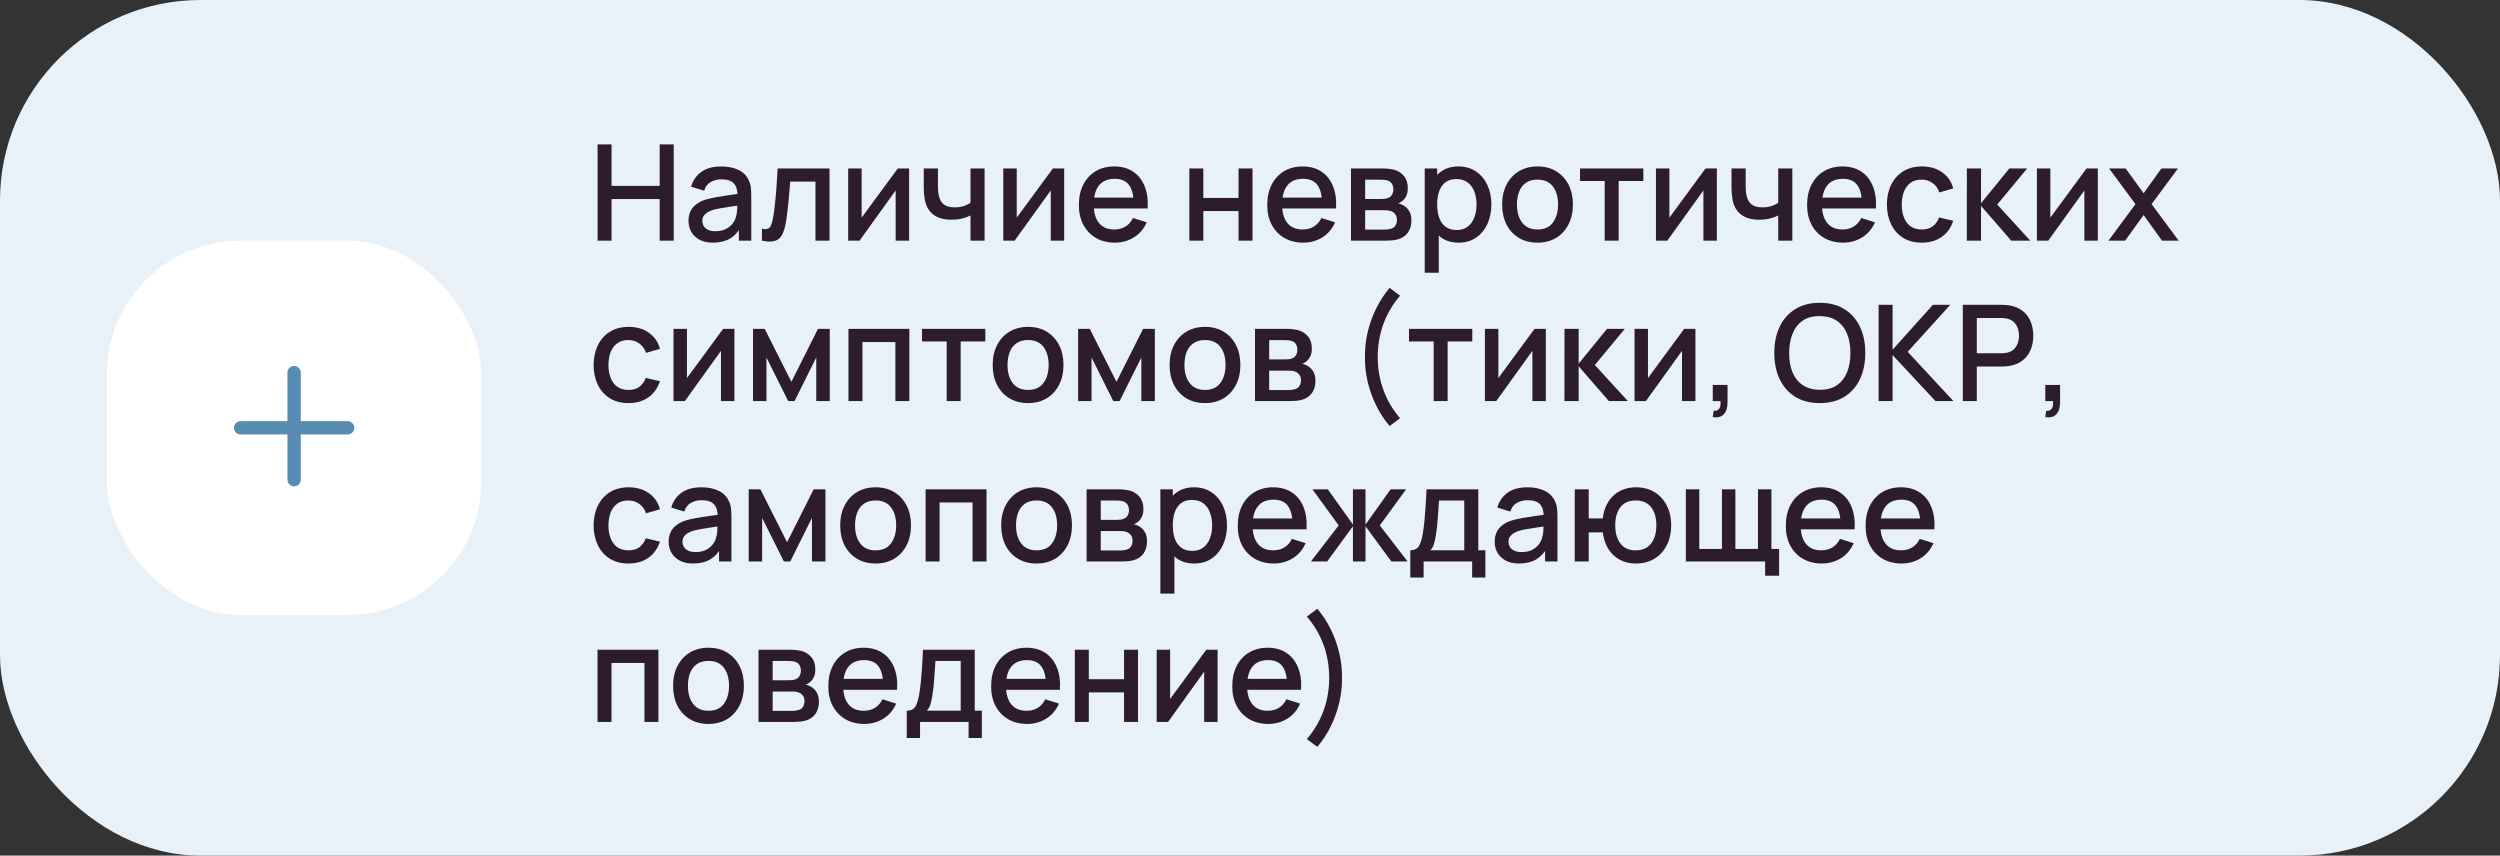
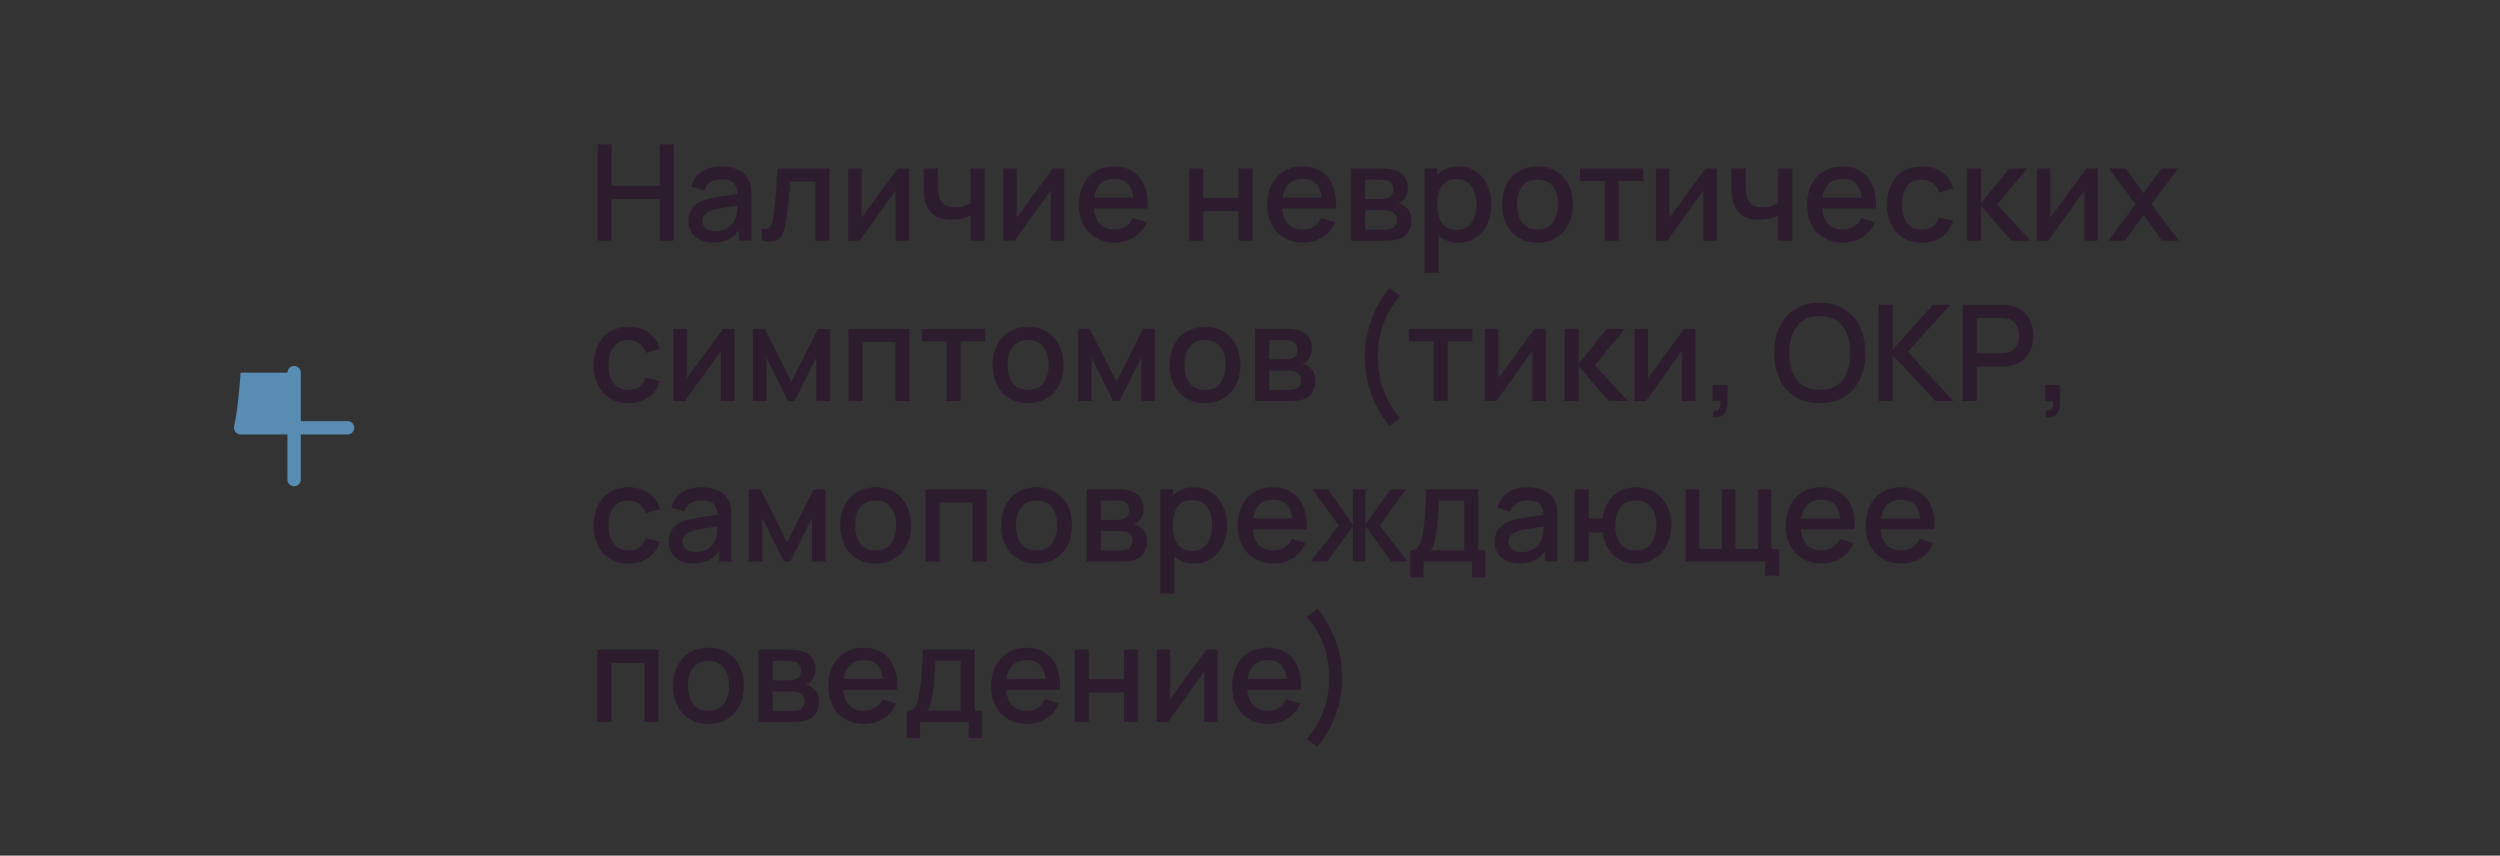
<svg xmlns="http://www.w3.org/2000/svg" width="374" height="128" viewBox="0 0 374 128" fill="none">
  <rect x="0" y="0" width="374" height="128" fill="#333333" stroke="none" />
-   <rect width="374" height="128" rx="30" fill="#E8F1F8" />
-   <rect x="16" y="36" width="56" height="56" rx="20" fill="white" />
-   <path fill-rule="evenodd" clip-rule="evenodd" d="M45 55.75C45 55.198 44.552 54.75 44 54.75C43.448 54.75 43 55.198 43 55.75V63H36C35.448 63 35 63.448 35 64C35 64.552 35.448 65 36 65H43V71.75C43 72.302 43.448 72.75 44 72.75C44.552 72.75 45 72.302 45 71.75V65H52C52.552 65 53 64.552 53 64C53 63.448 52.552 63 52 63H45V55.75Z" fill="#588CB3" />
+   <path fill-rule="evenodd" clip-rule="evenodd" d="M45 55.75C45 55.198 44.552 54.75 44 54.75C43.448 54.75 43 55.198 43 55.75H36C35.448 63 35 63.448 35 64C35 64.552 35.448 65 36 65H43V71.75C43 72.302 43.448 72.75 44 72.75C44.552 72.75 45 72.302 45 71.75V65H52C52.552 65 53 64.552 53 64C53 63.448 52.552 63 52 63H45V55.75Z" fill="#588CB3" />
  <path d="M89.4 36V21.6H91.49V27.81H98.69V21.6H100.79V36H98.69V29.78H91.49V36H89.4ZM106.649 36.3C105.849 36.3 105.179 36.153 104.639 35.86C104.099 35.56 103.689 35.167 103.409 34.68C103.136 34.187 102.999 33.647 102.999 33.06C102.999 32.513 103.096 32.033 103.289 31.62C103.483 31.207 103.769 30.857 104.149 30.57C104.529 30.277 104.996 30.04 105.549 29.86C106.029 29.72 106.573 29.597 107.179 29.49C107.786 29.383 108.423 29.283 109.089 29.19C109.763 29.097 110.429 29.003 111.089 28.91L110.329 29.33C110.343 28.483 110.163 27.857 109.789 27.45C109.423 27.037 108.789 26.83 107.889 26.83C107.323 26.83 106.803 26.963 106.329 27.23C105.856 27.49 105.526 27.923 105.339 28.53L103.389 27.93C103.656 27.003 104.163 26.267 104.909 25.72C105.663 25.173 106.663 24.9 107.909 24.9C108.876 24.9 109.716 25.067 110.429 25.4C111.149 25.727 111.676 26.247 112.009 26.96C112.183 27.313 112.289 27.687 112.329 28.08C112.369 28.473 112.389 28.897 112.389 29.35V36H110.539V33.53L110.899 33.85C110.453 34.677 109.883 35.293 109.189 35.7C108.503 36.1 107.656 36.3 106.649 36.3ZM107.019 34.59C107.613 34.59 108.123 34.487 108.549 34.28C108.976 34.067 109.319 33.797 109.579 33.47C109.839 33.143 110.009 32.803 110.089 32.45C110.203 32.13 110.266 31.77 110.279 31.37C110.299 30.97 110.309 30.65 110.309 30.41L110.989 30.66C110.329 30.76 109.729 30.85 109.189 30.93C108.649 31.01 108.159 31.09 107.719 31.17C107.286 31.243 106.899 31.333 106.559 31.44C106.273 31.54 106.016 31.66 105.789 31.8C105.569 31.94 105.393 32.11 105.259 32.31C105.133 32.51 105.069 32.753 105.069 33.04C105.069 33.32 105.139 33.58 105.279 33.82C105.419 34.053 105.633 34.24 105.919 34.38C106.206 34.52 106.573 34.59 107.019 34.59ZM113.986 36V34.23C114.386 34.303 114.689 34.293 114.896 34.2C115.109 34.1 115.266 33.92 115.366 33.66C115.473 33.4 115.563 33.063 115.636 32.65C115.749 32.043 115.846 31.353 115.926 30.58C116.013 29.8 116.089 28.957 116.156 28.05C116.223 27.143 116.283 26.193 116.336 25.2H124.096V36H121.996V27.17H118.216C118.176 27.697 118.129 28.257 118.076 28.85C118.029 29.437 117.976 30.02 117.916 30.6C117.856 31.18 117.793 31.723 117.726 32.23C117.659 32.737 117.589 33.17 117.516 33.53C117.383 34.25 117.186 34.823 116.926 35.25C116.673 35.67 116.313 35.94 115.846 36.06C115.379 36.187 114.759 36.167 113.986 36ZM136 25.2V36H133.99V28.49L128.59 36H126.89V25.2H128.9V32.56L134.31 25.2H136ZM145.185 36V32.24C144.818 32.427 144.388 32.58 143.895 32.7C143.401 32.813 142.881 32.87 142.335 32.87C141.228 32.87 140.338 32.623 139.665 32.13C138.998 31.63 138.565 30.91 138.365 29.97C138.311 29.69 138.271 29.403 138.245 29.11C138.218 28.81 138.201 28.537 138.195 28.29C138.195 28.043 138.195 27.86 138.195 27.74V25.2H140.315V27.74C140.315 27.913 140.321 28.143 140.335 28.43C140.348 28.71 140.385 28.983 140.445 29.25C140.571 29.85 140.825 30.297 141.205 30.59C141.585 30.877 142.121 31.02 142.815 31.02C143.315 31.02 143.765 30.957 144.165 30.83C144.571 30.697 144.911 30.527 145.185 30.32V25.2H147.295V36H145.185ZM159.203 25.2V36H157.193V28.49L151.793 36H150.093V25.2H152.103V32.56L157.513 25.2H159.203ZM166.788 36.3C165.714 36.3 164.771 36.067 163.958 35.6C163.151 35.127 162.521 34.47 162.068 33.63C161.621 32.783 161.398 31.803 161.398 30.69C161.398 29.51 161.618 28.487 162.058 27.62C162.504 26.753 163.124 26.083 163.918 25.61C164.711 25.137 165.634 24.9 166.688 24.9C167.788 24.9 168.724 25.157 169.498 25.67C170.271 26.177 170.848 26.9 171.228 27.84C171.614 28.78 171.768 29.897 171.688 31.19H169.598V30.43C169.584 29.177 169.344 28.25 168.878 27.65C168.418 27.05 167.714 26.75 166.768 26.75C165.721 26.75 164.934 27.08 164.408 27.74C163.881 28.4 163.618 29.353 163.618 30.6C163.618 31.787 163.881 32.707 164.408 33.36C164.934 34.007 165.694 34.33 166.688 34.33C167.341 34.33 167.904 34.183 168.378 33.89C168.858 33.59 169.231 33.163 169.498 32.61L171.548 33.26C171.128 34.227 170.491 34.977 169.638 35.51C168.784 36.037 167.834 36.3 166.788 36.3ZM162.938 31.19V29.56H170.648V31.19H162.938ZM177.925 36V25.2H180.015V29.61H185.285V25.2H187.375V36H185.285V31.58H180.015V36H177.925ZM194.971 36.3C193.898 36.3 192.955 36.067 192.141 35.6C191.335 35.127 190.705 34.47 190.251 33.63C189.805 32.783 189.581 31.803 189.581 30.69C189.581 29.51 189.801 28.487 190.241 27.62C190.688 26.753 191.308 26.083 192.101 25.61C192.895 25.137 193.818 24.9 194.871 24.9C195.971 24.9 196.908 25.157 197.681 25.67C198.455 26.177 199.031 26.9 199.411 27.84C199.798 28.78 199.951 29.897 199.871 31.19H197.781V30.43C197.768 29.177 197.528 28.25 197.061 27.65C196.601 27.05 195.898 26.75 194.951 26.75C193.905 26.75 193.118 27.08 192.591 27.74C192.065 28.4 191.801 29.353 191.801 30.6C191.801 31.787 192.065 32.707 192.591 33.36C193.118 34.007 193.878 34.33 194.871 34.33C195.525 34.33 196.088 34.183 196.561 33.89C197.041 33.59 197.415 33.163 197.681 32.61L199.731 33.26C199.311 34.227 198.675 34.977 197.821 35.51C196.968 36.037 196.018 36.3 194.971 36.3ZM191.121 31.19V29.56H198.831V31.19H191.121ZM202.105 36V25.2H206.855C207.168 25.2 207.482 25.22 207.795 25.26C208.108 25.293 208.385 25.343 208.625 25.41C209.172 25.563 209.638 25.87 210.025 26.33C210.412 26.783 210.605 27.39 210.605 28.15C210.605 28.583 210.538 28.95 210.405 29.25C210.272 29.543 210.088 29.797 209.855 30.01C209.748 30.103 209.635 30.187 209.515 30.26C209.395 30.333 209.275 30.39 209.155 30.43C209.402 30.47 209.645 30.557 209.885 30.69C210.252 30.883 210.552 31.163 210.785 31.53C211.025 31.89 211.145 32.373 211.145 32.98C211.145 33.707 210.968 34.317 210.615 34.81C210.262 35.297 209.762 35.63 209.115 35.81C208.862 35.883 208.575 35.933 208.255 35.96C207.942 35.987 207.628 36 207.315 36H202.105ZM204.225 34.35H207.185C207.325 34.35 207.485 34.337 207.665 34.31C207.845 34.283 208.005 34.247 208.145 34.2C208.445 34.107 208.658 33.937 208.785 33.69C208.918 33.443 208.985 33.18 208.985 32.9C208.985 32.52 208.885 32.217 208.685 31.99C208.485 31.757 208.232 31.607 207.925 31.54C207.792 31.493 207.645 31.467 207.485 31.46C207.325 31.453 207.188 31.45 207.075 31.45H204.225V34.35ZM204.225 29.77H206.565C206.758 29.77 206.955 29.76 207.155 29.74C207.355 29.713 207.528 29.67 207.675 29.61C207.935 29.51 208.128 29.343 208.255 29.11C208.382 28.87 208.445 28.61 208.445 28.33C208.445 28.023 208.375 27.75 208.235 27.51C208.095 27.27 207.885 27.103 207.605 27.01C207.412 26.943 207.188 26.907 206.935 26.9C206.688 26.887 206.532 26.88 206.465 26.88H204.225V29.77ZM218.22 36.3C217.187 36.3 216.32 36.05 215.62 35.55C214.92 35.043 214.39 34.36 214.03 33.5C213.67 32.64 213.49 31.67 213.49 30.59C213.49 29.51 213.667 28.54 214.02 27.68C214.38 26.82 214.907 26.143 215.6 25.65C216.3 25.15 217.16 24.9 218.18 24.9C219.193 24.9 220.067 25.15 220.8 25.65C221.54 26.143 222.11 26.82 222.51 27.68C222.91 28.533 223.11 29.503 223.11 30.59C223.11 31.67 222.91 32.643 222.51 33.51C222.117 34.37 221.553 35.05 220.82 35.55C220.093 36.05 219.227 36.3 218.22 36.3ZM213.14 40.8V25.2H215V32.97H215.24V40.8H213.14ZM217.93 34.41C218.597 34.41 219.147 34.24 219.58 33.9C220.02 33.56 220.347 33.103 220.56 32.53C220.78 31.95 220.89 31.303 220.89 30.59C220.89 29.883 220.78 29.243 220.56 28.67C220.347 28.097 220.017 27.64 219.57 27.3C219.123 26.96 218.553 26.79 217.86 26.79C217.207 26.79 216.667 26.95 216.24 27.27C215.82 27.59 215.507 28.037 215.3 28.61C215.1 29.183 215 29.843 215 30.59C215 31.337 215.1 31.997 215.3 32.57C215.5 33.143 215.817 33.593 216.25 33.92C216.683 34.247 217.243 34.41 217.93 34.41ZM230.008 36.3C228.928 36.3 227.991 36.057 227.198 35.57C226.405 35.083 225.791 34.413 225.358 33.56C224.931 32.7 224.718 31.71 224.718 30.59C224.718 29.463 224.938 28.473 225.378 27.62C225.818 26.76 226.435 26.093 227.228 25.62C228.021 25.14 228.948 24.9 230.008 24.9C231.088 24.9 232.025 25.143 232.818 25.63C233.611 26.117 234.225 26.787 234.658 27.64C235.091 28.493 235.308 29.477 235.308 30.59C235.308 31.717 235.088 32.71 234.648 33.57C234.215 34.423 233.601 35.093 232.808 35.58C232.015 36.06 231.081 36.3 230.008 36.3ZM230.008 34.33C231.041 34.33 231.811 33.983 232.318 33.29C232.831 32.59 233.088 31.69 233.088 30.59C233.088 29.463 232.828 28.563 232.308 27.89C231.795 27.21 231.028 26.87 230.008 26.87C229.308 26.87 228.731 27.03 228.278 27.35C227.825 27.663 227.488 28.1 227.268 28.66C227.048 29.213 226.938 29.857 226.938 30.59C226.938 31.723 227.198 32.63 227.718 33.31C228.238 33.99 229.001 34.33 230.008 34.33ZM240.061 36V27.08H236.371V25.2H245.841V27.08H242.151V36H240.061ZM256.84 25.2V36H254.83V28.49L249.43 36H247.73V25.2H249.74V32.56L255.15 25.2H256.84ZM266.024 36V32.24C265.658 32.427 265.228 32.58 264.734 32.7C264.241 32.813 263.721 32.87 263.174 32.87C262.068 32.87 261.178 32.623 260.504 32.13C259.838 31.63 259.404 30.91 259.204 29.97C259.151 29.69 259.111 29.403 259.084 29.11C259.058 28.81 259.041 28.537 259.034 28.29C259.034 28.043 259.034 27.86 259.034 27.74V25.2H261.154V27.74C261.154 27.913 261.161 28.143 261.174 28.43C261.188 28.71 261.224 28.983 261.284 29.25C261.411 29.85 261.664 30.297 262.044 30.59C262.424 30.877 262.961 31.02 263.654 31.02C264.154 31.02 264.604 30.957 265.004 30.83C265.411 30.697 265.751 30.527 266.024 30.32V25.2H268.134V36H266.024ZM275.733 36.3C274.66 36.3 273.716 36.067 272.903 35.6C272.096 35.127 271.466 34.47 271.013 33.63C270.566 32.783 270.343 31.803 270.343 30.69C270.343 29.51 270.563 28.487 271.003 27.62C271.45 26.753 272.07 26.083 272.863 25.61C273.656 25.137 274.58 24.9 275.633 24.9C276.733 24.9 277.67 25.157 278.443 25.67C279.216 26.177 279.793 26.9 280.173 27.84C280.56 28.78 280.713 29.897 280.633 31.19H278.543V30.43C278.53 29.177 278.29 28.25 277.823 27.65C277.363 27.05 276.66 26.75 275.713 26.75C274.666 26.75 273.88 27.08 273.353 27.74C272.826 28.4 272.563 29.353 272.563 30.6C272.563 31.787 272.826 32.707 273.353 33.36C273.88 34.007 274.64 34.33 275.633 34.33C276.286 34.33 276.85 34.183 277.323 33.89C277.803 33.59 278.176 33.163 278.443 32.61L280.493 33.26C280.073 34.227 279.436 34.977 278.583 35.51C277.73 36.037 276.78 36.3 275.733 36.3ZM271.883 31.19V29.56H279.593V31.19H271.883ZM287.497 36.3C286.39 36.3 285.45 36.053 284.677 35.56C283.903 35.067 283.31 34.39 282.897 33.53C282.49 32.67 282.283 31.693 282.277 30.6C282.283 29.487 282.497 28.503 282.917 27.65C283.337 26.79 283.937 26.117 284.717 25.63C285.497 25.143 286.433 24.9 287.527 24.9C288.707 24.9 289.713 25.193 290.547 25.78C291.387 26.367 291.94 27.17 292.207 28.19L290.127 28.79C289.92 28.183 289.58 27.713 289.107 27.38C288.64 27.04 288.103 26.87 287.497 26.87C286.81 26.87 286.247 27.033 285.807 27.36C285.367 27.68 285.04 28.12 284.827 28.68C284.613 29.24 284.503 29.88 284.497 30.6C284.503 31.713 284.757 32.613 285.257 33.3C285.763 33.987 286.51 34.33 287.497 34.33C288.17 34.33 288.713 34.177 289.127 33.87C289.547 33.557 289.867 33.11 290.087 32.53L292.207 33.03C291.853 34.083 291.27 34.893 290.457 35.46C289.643 36.02 288.657 36.3 287.497 36.3ZM294.234 36L294.244 25.2H296.364V30.4L300.604 25.2H303.264L298.784 30.6L303.724 36H300.884L296.364 30.8V36H294.234ZM313.832 25.2V36H311.822V28.49L306.422 36H304.722V25.2H306.732V32.56L312.142 25.2H313.832ZM315.427 36L319.467 30.54L315.517 25.2H317.997L320.687 28.91L323.347 25.2H325.827L321.877 30.54L325.927 36H323.437L320.687 32.17L317.917 36H315.427ZM94.02 60.3C92.913 60.3 91.973 60.053 91.2 59.56C90.427 59.067 89.833 58.39 89.42 57.53C89.013 56.67 88.807 55.693 88.8 54.6C88.807 53.487 89.02 52.503 89.44 51.65C89.86 50.79 90.46 50.117 91.24 49.63C92.02 49.143 92.957 48.9 94.05 48.9C95.23 48.9 96.237 49.193 97.07 49.78C97.91 50.367 98.463 51.17 98.73 52.19L96.65 52.79C96.443 52.183 96.103 51.713 95.63 51.38C95.163 51.04 94.627 50.87 94.02 50.87C93.333 50.87 92.77 51.033 92.33 51.36C91.89 51.68 91.563 52.12 91.35 52.68C91.137 53.24 91.027 53.88 91.02 54.6C91.027 55.713 91.28 56.613 91.78 57.3C92.287 57.987 93.033 58.33 94.02 58.33C94.693 58.33 95.237 58.177 95.65 57.87C96.07 57.557 96.39 57.11 96.61 56.53L98.73 57.03C98.377 58.083 97.793 58.893 96.98 59.46C96.167 60.02 95.18 60.3 94.02 60.3ZM109.867 49.2V60H107.857V52.49L102.457 60H100.757V49.2H102.767V56.56L108.177 49.2H109.867ZM112.652 60V49.2H114.402L118.392 57.12L122.372 49.2H124.132V60H122.112V53.48L118.862 60H117.912L114.662 53.48V60H112.652ZM126.929 60V49.2H136.039V60H133.949V51.17H129.019V60H126.929ZM141.624 60V51.08H137.934V49.2H147.404V51.08H143.714V60H141.624ZM153.797 60.3C152.717 60.3 151.78 60.057 150.987 59.57C150.194 59.083 149.58 58.413 149.147 57.56C148.72 56.7 148.507 55.71 148.507 54.59C148.507 53.463 148.727 52.473 149.167 51.62C149.607 50.76 150.224 50.093 151.017 49.62C151.81 49.14 152.737 48.9 153.797 48.9C154.877 48.9 155.814 49.143 156.607 49.63C157.4 50.117 158.014 50.787 158.447 51.64C158.88 52.493 159.097 53.477 159.097 54.59C159.097 55.717 158.877 56.71 158.437 57.57C158.004 58.423 157.39 59.093 156.597 59.58C155.804 60.06 154.87 60.3 153.797 60.3ZM153.797 58.33C154.83 58.33 155.6 57.983 156.107 57.29C156.62 56.59 156.877 55.69 156.877 54.59C156.877 53.463 156.617 52.563 156.097 51.89C155.584 51.21 154.817 50.87 153.797 50.87C153.097 50.87 152.52 51.03 152.067 51.35C151.614 51.663 151.277 52.1 151.057 52.66C150.837 53.213 150.727 53.857 150.727 54.59C150.727 55.723 150.987 56.63 151.507 57.31C152.027 57.99 152.79 58.33 153.797 58.33ZM161.285 60V49.2H163.035L167.025 57.12L171.005 49.2H172.765V60H170.745V53.48L167.495 60H166.545L163.295 53.48V60H161.285ZM180.262 60.3C179.182 60.3 178.245 60.057 177.452 59.57C176.659 59.083 176.045 58.413 175.612 57.56C175.185 56.7 174.972 55.71 174.972 54.59C174.972 53.463 175.192 52.473 175.632 51.62C176.072 50.76 176.689 50.093 177.482 49.62C178.275 49.14 179.202 48.9 180.262 48.9C181.342 48.9 182.279 49.143 183.072 49.63C183.865 50.117 184.479 50.787 184.912 51.64C185.345 52.493 185.562 53.477 185.562 54.59C185.562 55.717 185.342 56.71 184.902 57.57C184.469 58.423 183.855 59.093 183.062 59.58C182.269 60.06 181.335 60.3 180.262 60.3ZM180.262 58.33C181.295 58.33 182.065 57.983 182.572 57.29C183.085 56.59 183.342 55.69 183.342 54.59C183.342 53.463 183.082 52.563 182.562 51.89C182.049 51.21 181.282 50.87 180.262 50.87C179.562 50.87 178.985 51.03 178.532 51.35C178.079 51.663 177.742 52.1 177.522 52.66C177.302 53.213 177.192 53.857 177.192 54.59C177.192 55.723 177.452 56.63 177.972 57.31C178.492 57.99 179.255 58.33 180.262 58.33ZM187.749 60V49.2H192.499C192.813 49.2 193.126 49.22 193.439 49.26C193.753 49.293 194.029 49.343 194.269 49.41C194.816 49.563 195.283 49.87 195.669 50.33C196.056 50.783 196.249 51.39 196.249 52.15C196.249 52.583 196.183 52.95 196.049 53.25C195.916 53.543 195.733 53.797 195.499 54.01C195.393 54.103 195.279 54.187 195.159 54.26C195.039 54.333 194.919 54.39 194.799 54.43C195.046 54.47 195.289 54.557 195.529 54.69C195.896 54.883 196.196 55.163 196.429 55.53C196.669 55.89 196.789 56.373 196.789 56.98C196.789 57.707 196.613 58.317 196.259 58.81C195.906 59.297 195.406 59.63 194.759 59.81C194.506 59.883 194.219 59.933 193.899 59.96C193.586 59.987 193.273 60 192.959 60H187.749ZM189.869 58.35H192.829C192.969 58.35 193.129 58.337 193.309 58.31C193.489 58.283 193.649 58.247 193.789 58.2C194.089 58.107 194.303 57.937 194.429 57.69C194.563 57.443 194.629 57.18 194.629 56.9C194.629 56.52 194.529 56.217 194.329 55.99C194.129 55.757 193.876 55.607 193.569 55.54C193.436 55.493 193.289 55.467 193.129 55.46C192.969 55.453 192.833 55.45 192.719 55.45H189.869V58.35ZM189.869 53.77H192.209C192.403 53.77 192.599 53.76 192.799 53.74C192.999 53.713 193.173 53.67 193.319 53.61C193.579 53.51 193.773 53.343 193.899 53.11C194.026 52.87 194.089 52.61 194.089 52.33C194.089 52.023 194.019 51.75 193.879 51.51C193.739 51.27 193.529 51.103 193.249 51.01C193.056 50.943 192.833 50.907 192.579 50.9C192.333 50.887 192.176 50.88 192.109 50.88H189.869V53.77ZM207.888 63.73C207.115 62.83 206.448 61.813 205.888 60.68C205.328 59.553 204.902 58.37 204.608 57.13C204.315 55.883 204.178 54.64 204.198 53.4C204.178 52.16 204.315 50.92 204.608 49.68C204.902 48.433 205.328 47.247 205.888 46.12C206.448 44.987 207.115 43.97 207.888 43.07L209.448 44.23C208.648 45.177 208.005 46.15 207.518 47.15C207.032 48.143 206.675 49.163 206.448 50.21C206.222 51.25 206.108 52.313 206.108 53.4C206.108 54.48 206.222 55.543 206.448 56.59C206.675 57.637 207.032 58.66 207.518 59.66C208.012 60.66 208.655 61.63 209.448 62.57L207.888 63.73ZM214.475 60V51.08H210.785V49.2H220.255V51.08H216.565V60H214.475ZM231.254 49.2V60H229.244V52.49L223.844 60H222.144V49.2H224.154V56.56L229.564 49.2H231.254ZM234.038 60L234.048 49.2H236.168V54.4L240.408 49.2H243.068L238.588 54.6L243.528 60H240.688L236.168 54.8V60H234.038ZM253.637 49.2V60H251.627V52.49L246.227 60H244.527V49.2H246.537V56.56L251.947 49.2H253.637ZM256.231 62.39L256.361 61.46C256.648 61.48 256.871 61.427 257.031 61.3C257.191 61.173 257.298 60.997 257.351 60.77C257.405 60.543 257.415 60.287 257.381 60H256.231V57.59H258.441V60.2C258.441 60.987 258.251 61.58 257.871 61.98C257.498 62.38 256.951 62.517 256.231 62.39ZM272.246 60.3C270.806 60.3 269.579 59.987 268.566 59.36C267.553 58.727 266.776 57.847 266.236 56.72C265.703 55.593 265.436 54.287 265.436 52.8C265.436 51.313 265.703 50.007 266.236 48.88C266.776 47.753 267.553 46.877 268.566 46.25C269.579 45.617 270.806 45.3 272.246 45.3C273.679 45.3 274.903 45.617 275.916 46.25C276.936 46.877 277.713 47.753 278.246 48.88C278.779 50.007 279.046 51.313 279.046 52.8C279.046 54.287 278.779 55.593 278.246 56.72C277.713 57.847 276.936 58.727 275.916 59.36C274.903 59.987 273.679 60.3 272.246 60.3ZM272.246 58.31C273.266 58.323 274.113 58.1 274.786 57.64C275.466 57.173 275.976 56.527 276.316 55.7C276.656 54.867 276.826 53.9 276.826 52.8C276.826 51.7 276.656 50.74 276.316 49.92C275.976 49.093 275.466 48.45 274.786 47.99C274.113 47.53 273.266 47.297 272.246 47.29C271.226 47.277 270.376 47.5 269.696 47.96C269.023 48.42 268.516 49.067 268.176 49.9C267.836 50.733 267.663 51.7 267.656 52.8C267.649 53.9 267.816 54.863 268.156 55.69C268.496 56.51 269.006 57.15 269.686 57.61C270.373 58.07 271.226 58.303 272.246 58.31ZM281.041 60V45.6H283.131V52.32L289.161 45.6H291.761L285.391 52.63L292.231 60H289.551L283.131 53.12V60H281.041ZM293.638 60V45.6H299.458C299.598 45.6 299.772 45.607 299.978 45.62C300.185 45.627 300.382 45.647 300.568 45.68C301.368 45.807 302.035 46.08 302.568 46.5C303.108 46.92 303.512 47.45 303.778 48.09C304.045 48.73 304.178 49.437 304.178 50.21C304.178 50.99 304.045 51.7 303.778 52.34C303.512 52.98 303.108 53.51 302.568 53.93C302.035 54.35 301.368 54.623 300.568 54.75C300.382 54.777 300.182 54.797 299.968 54.81C299.762 54.823 299.592 54.83 299.458 54.83H295.728V60H293.638ZM295.728 52.85H299.378C299.512 52.85 299.658 52.843 299.818 52.83C299.985 52.817 300.142 52.793 300.288 52.76C300.715 52.66 301.058 52.477 301.318 52.21C301.578 51.937 301.765 51.623 301.878 51.27C301.992 50.917 302.048 50.563 302.048 50.21C302.048 49.857 301.992 49.507 301.878 49.16C301.765 48.807 301.578 48.497 301.318 48.23C301.058 47.957 300.715 47.77 300.288 47.67C300.142 47.63 299.985 47.603 299.818 47.59C299.658 47.577 299.512 47.57 299.378 47.57H295.728V52.85ZM305.977 62.39L306.107 61.46C306.394 61.48 306.617 61.427 306.777 61.3C306.937 61.173 307.044 60.997 307.097 60.77C307.151 60.543 307.161 60.287 307.127 60H305.977V57.59H308.187V60.2C308.187 60.987 307.997 61.58 307.617 61.98C307.244 62.38 306.697 62.517 305.977 62.39ZM94.02 84.3C92.913 84.3 91.973 84.053 91.2 83.56C90.427 83.067 89.833 82.39 89.42 81.53C89.013 80.67 88.807 79.693 88.8 78.6C88.807 77.487 89.02 76.503 89.44 75.65C89.86 74.79 90.46 74.117 91.24 73.63C92.02 73.143 92.957 72.9 94.05 72.9C95.23 72.9 96.237 73.193 97.07 73.78C97.91 74.367 98.463 75.17 98.73 76.19L96.65 76.79C96.443 76.183 96.103 75.713 95.63 75.38C95.163 75.04 94.627 74.87 94.02 74.87C93.333 74.87 92.77 75.033 92.33 75.36C91.89 75.68 91.563 76.12 91.35 76.68C91.137 77.24 91.027 77.88 91.02 78.6C91.027 79.713 91.28 80.613 91.78 81.3C92.287 81.987 93.033 82.33 94.02 82.33C94.693 82.33 95.237 82.177 95.65 81.87C96.07 81.557 96.39 81.11 96.61 80.53L98.73 81.03C98.377 82.083 97.793 82.893 96.98 83.46C96.167 84.02 95.18 84.3 94.02 84.3ZM103.68 84.3C102.88 84.3 102.21 84.153 101.67 83.86C101.13 83.56 100.72 83.167 100.44 82.68C100.167 82.187 100.03 81.647 100.03 81.06C100.03 80.513 100.127 80.033 100.32 79.62C100.514 79.207 100.8 78.857 101.18 78.57C101.56 78.277 102.027 78.04 102.58 77.86C103.06 77.72 103.604 77.597 104.21 77.49C104.817 77.383 105.454 77.283 106.12 77.19C106.794 77.097 107.46 77.003 108.12 76.91L107.36 77.33C107.374 76.483 107.194 75.857 106.82 75.45C106.454 75.037 105.82 74.83 104.92 74.83C104.354 74.83 103.834 74.963 103.36 75.23C102.887 75.49 102.557 75.923 102.37 76.53L100.42 75.93C100.687 75.003 101.194 74.267 101.94 73.72C102.694 73.173 103.694 72.9 104.94 72.9C105.907 72.9 106.747 73.067 107.46 73.4C108.18 73.727 108.707 74.247 109.04 74.96C109.214 75.313 109.32 75.687 109.36 76.08C109.4 76.473 109.42 76.897 109.42 77.35V84H107.57V81.53L107.93 81.85C107.484 82.677 106.914 83.293 106.22 83.7C105.534 84.1 104.687 84.3 103.68 84.3ZM104.05 82.59C104.644 82.59 105.154 82.487 105.58 82.28C106.007 82.067 106.35 81.797 106.61 81.47C106.87 81.143 107.04 80.803 107.12 80.45C107.234 80.13 107.297 79.77 107.31 79.37C107.33 78.97 107.34 78.65 107.34 78.41L108.02 78.66C107.36 78.76 106.76 78.85 106.22 78.93C105.68 79.01 105.19 79.09 104.75 79.17C104.317 79.243 103.93 79.333 103.59 79.44C103.304 79.54 103.047 79.66 102.82 79.8C102.6 79.94 102.424 80.11 102.29 80.31C102.164 80.51 102.1 80.753 102.1 81.04C102.1 81.32 102.17 81.58 102.31 81.82C102.45 82.053 102.664 82.24 102.95 82.38C103.237 82.52 103.604 82.59 104.05 82.59ZM112.007 84V73.2H113.757L117.747 81.12L121.727 73.2H123.487V84H121.467V77.48L118.217 84H117.267L114.017 77.48V84H112.007ZM130.985 84.3C129.905 84.3 128.968 84.057 128.175 83.57C127.381 83.083 126.768 82.413 126.335 81.56C125.908 80.7 125.695 79.71 125.695 78.59C125.695 77.463 125.915 76.473 126.355 75.62C126.795 74.76 127.411 74.093 128.205 73.62C128.998 73.14 129.925 72.9 130.985 72.9C132.065 72.9 133.001 73.143 133.795 73.63C134.588 74.117 135.201 74.787 135.635 75.64C136.068 76.493 136.285 77.477 136.285 78.59C136.285 79.717 136.065 80.71 135.625 81.57C135.191 82.423 134.578 83.093 133.785 83.58C132.991 84.06 132.058 84.3 130.985 84.3ZM130.985 82.33C132.018 82.33 132.788 81.983 133.295 81.29C133.808 80.59 134.065 79.69 134.065 78.59C134.065 77.463 133.805 76.563 133.285 75.89C132.771 75.21 132.005 74.87 130.985 74.87C130.285 74.87 129.708 75.03 129.255 75.35C128.801 75.663 128.465 76.1 128.245 76.66C128.025 77.213 127.915 77.857 127.915 78.59C127.915 79.723 128.175 80.63 128.695 81.31C129.215 81.99 129.978 82.33 130.985 82.33ZM138.472 84V73.2H147.582V84H145.492V75.17H140.562V84H138.472ZM155.067 84.3C153.987 84.3 153.05 84.057 152.257 83.57C151.463 83.083 150.85 82.413 150.417 81.56C149.99 80.7 149.777 79.71 149.777 78.59C149.777 77.463 149.997 76.473 150.437 75.62C150.877 74.76 151.493 74.093 152.287 73.62C153.08 73.14 154.007 72.9 155.067 72.9C156.147 72.9 157.083 73.143 157.877 73.63C158.67 74.117 159.283 74.787 159.717 75.64C160.15 76.493 160.367 77.477 160.367 78.59C160.367 79.717 160.147 80.71 159.707 81.57C159.273 82.423 158.66 83.093 157.867 83.58C157.073 84.06 156.14 84.3 155.067 84.3ZM155.067 82.33C156.1 82.33 156.87 81.983 157.377 81.29C157.89 80.59 158.147 79.69 158.147 78.59C158.147 77.463 157.887 76.563 157.367 75.89C156.853 75.21 156.087 74.87 155.067 74.87C154.367 74.87 153.79 75.03 153.337 75.35C152.883 75.663 152.547 76.1 152.327 76.66C152.107 77.213 151.997 77.857 151.997 78.59C151.997 79.723 152.257 80.63 152.777 81.31C153.297 81.99 154.06 82.33 155.067 82.33ZM162.554 84V73.2H167.304C167.617 73.2 167.931 73.22 168.244 73.26C168.557 73.293 168.834 73.343 169.074 73.41C169.621 73.563 170.087 73.87 170.474 74.33C170.861 74.783 171.054 75.39 171.054 76.15C171.054 76.583 170.987 76.95 170.854 77.25C170.721 77.543 170.537 77.797 170.304 78.01C170.197 78.103 170.084 78.187 169.964 78.26C169.844 78.333 169.724 78.39 169.604 78.43C169.851 78.47 170.094 78.557 170.334 78.69C170.701 78.883 171.001 79.163 171.234 79.53C171.474 79.89 171.594 80.373 171.594 80.98C171.594 81.707 171.417 82.317 171.064 82.81C170.711 83.297 170.211 83.63 169.564 83.81C169.311 83.883 169.024 83.933 168.704 83.96C168.391 83.987 168.077 84 167.764 84H162.554ZM164.674 82.35H167.634C167.774 82.35 167.934 82.337 168.114 82.31C168.294 82.283 168.454 82.247 168.594 82.2C168.894 82.107 169.107 81.937 169.234 81.69C169.367 81.443 169.434 81.18 169.434 80.9C169.434 80.52 169.334 80.217 169.134 79.99C168.934 79.757 168.681 79.607 168.374 79.54C168.241 79.493 168.094 79.467 167.934 79.46C167.774 79.453 167.637 79.45 167.524 79.45H164.674V82.35ZM164.674 77.77H167.014C167.207 77.77 167.404 77.76 167.604 77.74C167.804 77.713 167.977 77.67 168.124 77.61C168.384 77.51 168.577 77.343 168.704 77.11C168.831 76.87 168.894 76.61 168.894 76.33C168.894 76.023 168.824 75.75 168.684 75.51C168.544 75.27 168.334 75.103 168.054 75.01C167.861 74.943 167.637 74.907 167.384 74.9C167.137 74.887 166.981 74.88 166.914 74.88H164.674V77.77ZM178.669 84.3C177.636 84.3 176.769 84.05 176.069 83.55C175.369 83.043 174.839 82.36 174.479 81.5C174.119 80.64 173.939 79.67 173.939 78.59C173.939 77.51 174.116 76.54 174.469 75.68C174.829 74.82 175.356 74.143 176.049 73.65C176.749 73.15 177.609 72.9 178.629 72.9C179.643 72.9 180.516 73.15 181.249 73.65C181.989 74.143 182.559 74.82 182.959 75.68C183.359 76.533 183.559 77.503 183.559 78.59C183.559 79.67 183.359 80.643 182.959 81.51C182.566 82.37 182.003 83.05 181.269 83.55C180.543 84.05 179.676 84.3 178.669 84.3ZM173.589 88.8V73.2H175.449V80.97H175.689V88.8H173.589ZM178.379 82.41C179.046 82.41 179.596 82.24 180.029 81.9C180.469 81.56 180.796 81.103 181.009 80.53C181.229 79.95 181.339 79.303 181.339 78.59C181.339 77.883 181.229 77.243 181.009 76.67C180.796 76.097 180.466 75.64 180.019 75.3C179.573 74.96 179.003 74.79 178.309 74.79C177.656 74.79 177.116 74.95 176.689 75.27C176.269 75.59 175.956 76.037 175.749 76.61C175.549 77.183 175.449 77.843 175.449 78.59C175.449 79.337 175.549 79.997 175.749 80.57C175.949 81.143 176.266 81.593 176.699 81.92C177.133 82.247 177.693 82.41 178.379 82.41ZM190.557 84.3C189.484 84.3 188.541 84.067 187.727 83.6C186.921 83.127 186.291 82.47 185.837 81.63C185.391 80.783 185.167 79.803 185.167 78.69C185.167 77.51 185.387 76.487 185.827 75.62C186.274 74.753 186.894 74.083 187.687 73.61C188.481 73.137 189.404 72.9 190.457 72.9C191.557 72.9 192.494 73.157 193.267 73.67C194.041 74.177 194.617 74.9 194.997 75.84C195.384 76.78 195.537 77.897 195.457 79.19H193.367V78.43C193.354 77.177 193.114 76.25 192.647 75.65C192.187 75.05 191.484 74.75 190.537 74.75C189.491 74.75 188.704 75.08 188.177 75.74C187.651 76.4 187.387 77.353 187.387 78.6C187.387 79.787 187.651 80.707 188.177 81.36C188.704 82.007 189.464 82.33 190.457 82.33C191.111 82.33 191.674 82.183 192.147 81.89C192.627 81.59 193.001 81.163 193.267 80.61L195.317 81.26C194.897 82.227 194.261 82.977 193.407 83.51C192.554 84.037 191.604 84.3 190.557 84.3ZM186.707 79.19V77.56H194.417V79.19H186.707ZM196.11 84L200.27 78.6L196.34 73.2H198.64L202.4 78.47V73.2H204.28V78.47L208.04 73.2H210.35L206.42 78.6L210.58 84H208.15L204.28 78.73V84H202.4V78.73L198.54 84H196.11ZM210.983 86.4V82.32C211.576 82.32 211.999 82.123 212.253 81.73C212.513 81.33 212.719 80.653 212.873 79.7C212.966 79.12 213.043 78.503 213.103 77.85C213.169 77.197 213.226 76.49 213.273 75.73C213.319 74.963 213.366 74.12 213.413 73.2H221.153V82.32H222.213V86.4H220.233V84H212.973V86.4H210.983ZM213.973 82.32H219.053V74.88H215.273C215.246 75.32 215.216 75.773 215.183 76.24C215.156 76.707 215.123 77.17 215.083 77.63C215.049 78.09 215.009 78.53 214.963 78.95C214.916 79.37 214.863 79.75 214.803 80.09C214.723 80.617 214.626 81.057 214.513 81.41C214.406 81.763 214.226 82.067 213.973 82.32ZM227.255 84.3C226.455 84.3 225.785 84.153 225.245 83.86C224.705 83.56 224.295 83.167 224.015 82.68C223.741 82.187 223.605 81.647 223.605 81.06C223.605 80.513 223.701 80.033 223.895 79.62C224.088 79.207 224.375 78.857 224.755 78.57C225.135 78.277 225.601 78.04 226.155 77.86C226.635 77.72 227.178 77.597 227.785 77.49C228.391 77.383 229.028 77.283 229.695 77.19C230.368 77.097 231.035 77.003 231.695 76.91L230.935 77.33C230.948 76.483 230.768 75.857 230.395 75.45C230.028 75.037 229.395 74.83 228.495 74.83C227.928 74.83 227.408 74.963 226.935 75.23C226.461 75.49 226.131 75.923 225.945 76.53L223.995 75.93C224.261 75.003 224.768 74.267 225.515 73.72C226.268 73.173 227.268 72.9 228.515 72.9C229.481 72.9 230.321 73.067 231.035 73.4C231.755 73.727 232.281 74.247 232.615 74.96C232.788 75.313 232.895 75.687 232.935 76.08C232.975 76.473 232.995 76.897 232.995 77.35V84H231.145V81.53L231.505 81.85C231.058 82.677 230.488 83.293 229.795 83.7C229.108 84.1 228.261 84.3 227.255 84.3ZM227.625 82.59C228.218 82.59 228.728 82.487 229.155 82.28C229.581 82.067 229.925 81.797 230.185 81.47C230.445 81.143 230.615 80.803 230.695 80.45C230.808 80.13 230.871 79.77 230.885 79.37C230.905 78.97 230.915 78.65 230.915 78.41L231.595 78.66C230.935 78.76 230.335 78.85 229.795 78.93C229.255 79.01 228.765 79.09 228.325 79.17C227.891 79.243 227.505 79.333 227.165 79.44C226.878 79.54 226.621 79.66 226.395 79.8C226.175 79.94 225.998 80.11 225.865 80.31C225.738 80.51 225.675 80.753 225.675 81.04C225.675 81.32 225.745 81.58 225.885 81.82C226.025 82.053 226.238 82.24 226.525 82.38C226.811 82.52 227.178 82.59 227.625 82.59ZM244.711 84.3C243.818 84.3 243.021 84.113 242.321 83.74C241.628 83.367 241.061 82.833 240.621 82.14C240.181 81.44 239.901 80.61 239.781 79.65H237.671V84H235.581V73.2H237.671V77.55H239.771C239.891 76.57 240.175 75.733 240.621 75.04C241.068 74.347 241.641 73.817 242.341 73.45C243.048 73.083 243.848 72.9 244.741 72.9C245.815 72.9 246.745 73.143 247.531 73.63C248.318 74.117 248.928 74.79 249.361 75.65C249.795 76.503 250.011 77.48 250.011 78.58C250.011 79.707 249.791 80.7 249.351 81.56C248.918 82.42 248.305 83.093 247.511 83.58C246.718 84.06 245.785 84.3 244.711 84.3ZM244.681 82.33C245.728 82.33 246.508 81.983 247.021 81.29C247.535 80.597 247.791 79.697 247.791 78.59C247.791 77.45 247.531 76.547 247.011 75.88C246.498 75.207 245.725 74.87 244.691 74.87C243.685 74.87 242.925 75.207 242.411 75.88C241.898 76.547 241.641 77.447 241.641 78.58C241.641 79.72 241.898 80.63 242.411 81.31C242.931 81.99 243.688 82.33 244.681 82.33ZM264.063 86.13V84H252.203V73.2H254.213V82.12H257.603V73.2H259.613V82.12H262.993V73.2H265.003V82.12H266.153V86.13H264.063ZM272.549 84.3C271.476 84.3 270.533 84.067 269.719 83.6C268.913 83.127 268.283 82.47 267.829 81.63C267.383 80.783 267.159 79.803 267.159 78.69C267.159 77.51 267.379 76.487 267.819 75.62C268.266 74.753 268.886 74.083 269.679 73.61C270.473 73.137 271.396 72.9 272.449 72.9C273.549 72.9 274.486 73.157 275.259 73.67C276.033 74.177 276.609 74.9 276.989 75.84C277.376 76.78 277.529 77.897 277.449 79.19H275.359V78.43C275.346 77.177 275.106 76.25 274.639 75.65C274.179 75.05 273.476 74.75 272.529 74.75C271.483 74.75 270.696 75.08 270.169 75.74C269.643 76.4 269.379 77.353 269.379 78.6C269.379 79.787 269.643 80.707 270.169 81.36C270.696 82.007 271.456 82.33 272.449 82.33C273.103 82.33 273.666 82.183 274.139 81.89C274.619 81.59 274.993 81.163 275.259 80.61L277.309 81.26C276.889 82.227 276.253 82.977 275.399 83.51C274.546 84.037 273.596 84.3 272.549 84.3ZM268.699 79.19V77.56H276.409V79.19H268.699ZM284.483 84.3C283.41 84.3 282.466 84.067 281.653 83.6C280.846 83.127 280.216 82.47 279.763 81.63C279.316 80.783 279.093 79.803 279.093 78.69C279.093 77.51 279.313 76.487 279.753 75.62C280.2 74.753 280.82 74.083 281.613 73.61C282.406 73.137 283.33 72.9 284.383 72.9C285.483 72.9 286.42 73.157 287.193 73.67C287.966 74.177 288.543 74.9 288.923 75.84C289.31 76.78 289.463 77.897 289.383 79.19H287.293V78.43C287.28 77.177 287.04 76.25 286.573 75.65C286.113 75.05 285.41 74.75 284.463 74.75C283.416 74.75 282.63 75.08 282.103 75.74C281.576 76.4 281.313 77.353 281.313 78.6C281.313 79.787 281.576 80.707 282.103 81.36C282.63 82.007 283.39 82.33 284.383 82.33C285.036 82.33 285.6 82.183 286.073 81.89C286.553 81.59 286.926 81.163 287.193 80.61L289.243 81.26C288.823 82.227 288.186 82.977 287.333 83.51C286.48 84.037 285.53 84.3 284.483 84.3ZM280.633 79.19V77.56H288.343V79.19H280.633ZM89.39 108V97.2H98.5V108H96.41V99.17H91.48V108H89.39ZM105.985 108.3C104.905 108.3 103.968 108.057 103.175 107.57C102.381 107.083 101.768 106.413 101.335 105.56C100.908 104.7 100.695 103.71 100.695 102.59C100.695 101.463 100.915 100.473 101.355 99.62C101.795 98.76 102.411 98.093 103.205 97.62C103.998 97.14 104.925 96.9 105.985 96.9C107.065 96.9 108.001 97.143 108.795 97.63C109.588 98.117 110.201 98.787 110.635 99.64C111.068 100.493 111.285 101.477 111.285 102.59C111.285 103.717 111.065 104.71 110.625 105.57C110.191 106.423 109.578 107.093 108.785 107.58C107.991 108.06 107.058 108.3 105.985 108.3ZM105.985 106.33C107.018 106.33 107.788 105.983 108.295 105.29C108.808 104.59 109.065 103.69 109.065 102.59C109.065 101.463 108.805 100.563 108.285 99.89C107.771 99.21 107.005 98.87 105.985 98.87C105.285 98.87 104.708 99.03 104.255 99.35C103.801 99.663 103.465 100.1 103.245 100.66C103.025 101.213 102.915 101.857 102.915 102.59C102.915 103.723 103.175 104.63 103.695 105.31C104.215 105.99 104.978 106.33 105.985 106.33ZM113.472 108V97.2H118.222C118.535 97.2 118.849 97.22 119.162 97.26C119.475 97.293 119.752 97.343 119.992 97.41C120.539 97.563 121.005 97.87 121.392 98.33C121.779 98.783 121.972 99.39 121.972 100.15C121.972 100.583 121.905 100.95 121.772 101.25C121.639 101.543 121.455 101.797 121.222 102.01C121.115 102.103 121.002 102.187 120.882 102.26C120.762 102.333 120.642 102.39 120.522 102.43C120.769 102.47 121.012 102.557 121.252 102.69C121.619 102.883 121.919 103.163 122.152 103.53C122.392 103.89 122.512 104.373 122.512 104.98C122.512 105.707 122.335 106.317 121.982 106.81C121.629 107.297 121.129 107.63 120.482 107.81C120.229 107.883 119.942 107.933 119.622 107.96C119.309 107.987 118.995 108 118.682 108H113.472ZM115.592 106.35H118.552C118.692 106.35 118.852 106.337 119.032 106.31C119.212 106.283 119.372 106.247 119.512 106.2C119.812 106.107 120.025 105.937 120.152 105.69C120.285 105.443 120.352 105.18 120.352 104.9C120.352 104.52 120.252 104.217 120.052 103.99C119.852 103.757 119.599 103.607 119.292 103.54C119.159 103.493 119.012 103.467 118.852 103.46C118.692 103.453 118.555 103.45 118.442 103.45H115.592V106.35ZM115.592 101.77H117.932C118.125 101.77 118.322 101.76 118.522 101.74C118.722 101.713 118.895 101.67 119.042 101.61C119.302 101.51 119.495 101.343 119.622 101.11C119.749 100.87 119.812 100.61 119.812 100.33C119.812 100.023 119.742 99.75 119.602 99.51C119.462 99.27 119.252 99.103 118.972 99.01C118.779 98.943 118.555 98.907 118.302 98.9C118.055 98.887 117.899 98.88 117.832 98.88H115.592V101.77ZM129.307 108.3C128.234 108.3 127.291 108.067 126.477 107.6C125.671 107.127 125.041 106.47 124.587 105.63C124.141 104.783 123.917 103.803 123.917 102.69C123.917 101.51 124.137 100.487 124.577 99.62C125.024 98.753 125.644 98.083 126.437 97.61C127.231 97.137 128.154 96.9 129.207 96.9C130.307 96.9 131.244 97.157 132.017 97.67C132.791 98.177 133.367 98.9 133.747 99.84C134.134 100.78 134.287 101.897 134.207 103.19H132.117V102.43C132.104 101.177 131.864 100.25 131.397 99.65C130.937 99.05 130.234 98.75 129.287 98.75C128.241 98.75 127.454 99.08 126.927 99.74C126.401 100.4 126.137 101.353 126.137 102.6C126.137 103.787 126.401 104.707 126.927 105.36C127.454 106.007 128.214 106.33 129.207 106.33C129.861 106.33 130.424 106.183 130.897 105.89C131.377 105.59 131.751 105.163 132.017 104.61L134.067 105.26C133.647 106.227 133.011 106.977 132.157 107.51C131.304 108.037 130.354 108.3 129.307 108.3ZM125.457 103.19V101.56H133.167V103.19H125.457ZM135.651 110.4V106.32C136.244 106.32 136.667 106.123 136.921 105.73C137.181 105.33 137.387 104.653 137.541 103.7C137.634 103.12 137.711 102.503 137.771 101.85C137.837 101.197 137.894 100.49 137.941 99.73C137.987 98.963 138.034 98.12 138.081 97.2H145.821V106.32H146.881V110.4H144.901V108H137.641V110.4H135.651ZM138.641 106.32H143.721V98.88H139.941C139.914 99.32 139.884 99.773 139.851 100.24C139.824 100.707 139.791 101.17 139.751 101.63C139.717 102.09 139.677 102.53 139.631 102.95C139.584 103.37 139.531 103.75 139.471 104.09C139.391 104.617 139.294 105.057 139.181 105.41C139.074 105.763 138.894 106.067 138.641 106.32ZM153.663 108.3C152.589 108.3 151.646 108.067 150.833 107.6C150.026 107.127 149.396 106.47 148.943 105.63C148.496 104.783 148.273 103.803 148.273 102.69C148.273 101.51 148.493 100.487 148.933 99.62C149.379 98.753 149.999 98.083 150.793 97.61C151.586 97.137 152.509 96.9 153.563 96.9C154.663 96.9 155.599 97.157 156.373 97.67C157.146 98.177 157.723 98.9 158.103 99.84C158.489 100.78 158.643 101.897 158.563 103.19H156.473V102.43C156.459 101.177 156.219 100.25 155.753 99.65C155.293 99.05 154.589 98.75 153.643 98.75C152.596 98.75 151.809 99.08 151.283 99.74C150.756 100.4 150.493 101.353 150.493 102.6C150.493 103.787 150.756 104.707 151.283 105.36C151.809 106.007 152.569 106.33 153.563 106.33C154.216 106.33 154.779 106.183 155.253 105.89C155.733 105.59 156.106 105.163 156.373 104.61L158.423 105.26C158.003 106.227 157.366 106.977 156.513 107.51C155.659 108.037 154.709 108.3 153.663 108.3ZM149.813 103.19V101.56H157.523V103.19H149.813ZM160.796 108V97.2H162.886V101.61H168.156V97.2H170.246V108H168.156V103.58H162.886V108H160.796ZM182.152 97.2V108H180.142V100.49L174.742 108H173.042V97.2H175.052V104.56L180.462 97.2H182.152ZM189.737 108.3C188.664 108.3 187.72 108.067 186.907 107.6C186.1 107.127 185.47 106.47 185.017 105.63C184.57 104.783 184.347 103.803 184.347 102.69C184.347 101.51 184.567 100.487 185.007 99.62C185.454 98.753 186.074 98.083 186.867 97.61C187.66 97.137 188.584 96.9 189.637 96.9C190.737 96.9 191.674 97.157 192.447 97.67C193.22 98.177 193.797 98.9 194.177 99.84C194.564 100.78 194.717 101.897 194.637 103.19H192.547V102.43C192.534 101.177 192.294 100.25 191.827 99.65C191.367 99.05 190.664 98.75 189.717 98.75C188.67 98.75 187.884 99.08 187.357 99.74C186.83 100.4 186.567 101.353 186.567 102.6C186.567 103.787 186.83 104.707 187.357 105.36C187.884 106.007 188.644 106.33 189.637 106.33C190.29 106.33 190.854 106.183 191.327 105.89C191.807 105.59 192.18 105.163 192.447 104.61L194.497 105.26C194.077 106.227 193.44 106.977 192.587 107.51C191.734 108.037 190.784 108.3 189.737 108.3ZM185.887 103.19V101.56H193.597V103.19H185.887ZM197.07 111.73L195.51 110.57C196.303 109.63 196.943 108.66 197.43 107.66C197.923 106.66 198.283 105.637 198.51 104.59C198.736 103.543 198.85 102.48 198.85 101.4C198.85 100.313 198.736 99.25 198.51 98.21C198.283 97.163 197.926 96.143 197.44 95.15C196.953 94.15 196.31 93.177 195.51 92.23L197.07 91.07C197.843 91.97 198.51 92.987 199.07 94.12C199.63 95.247 200.056 96.433 200.35 97.68C200.643 98.92 200.78 100.16 200.76 101.4C200.78 102.64 200.643 103.883 200.35 105.13C200.056 106.37 199.63 107.553 199.07 108.68C198.51 109.813 197.843 110.83 197.07 111.73Z" fill="#2D1C2D" />
</svg>